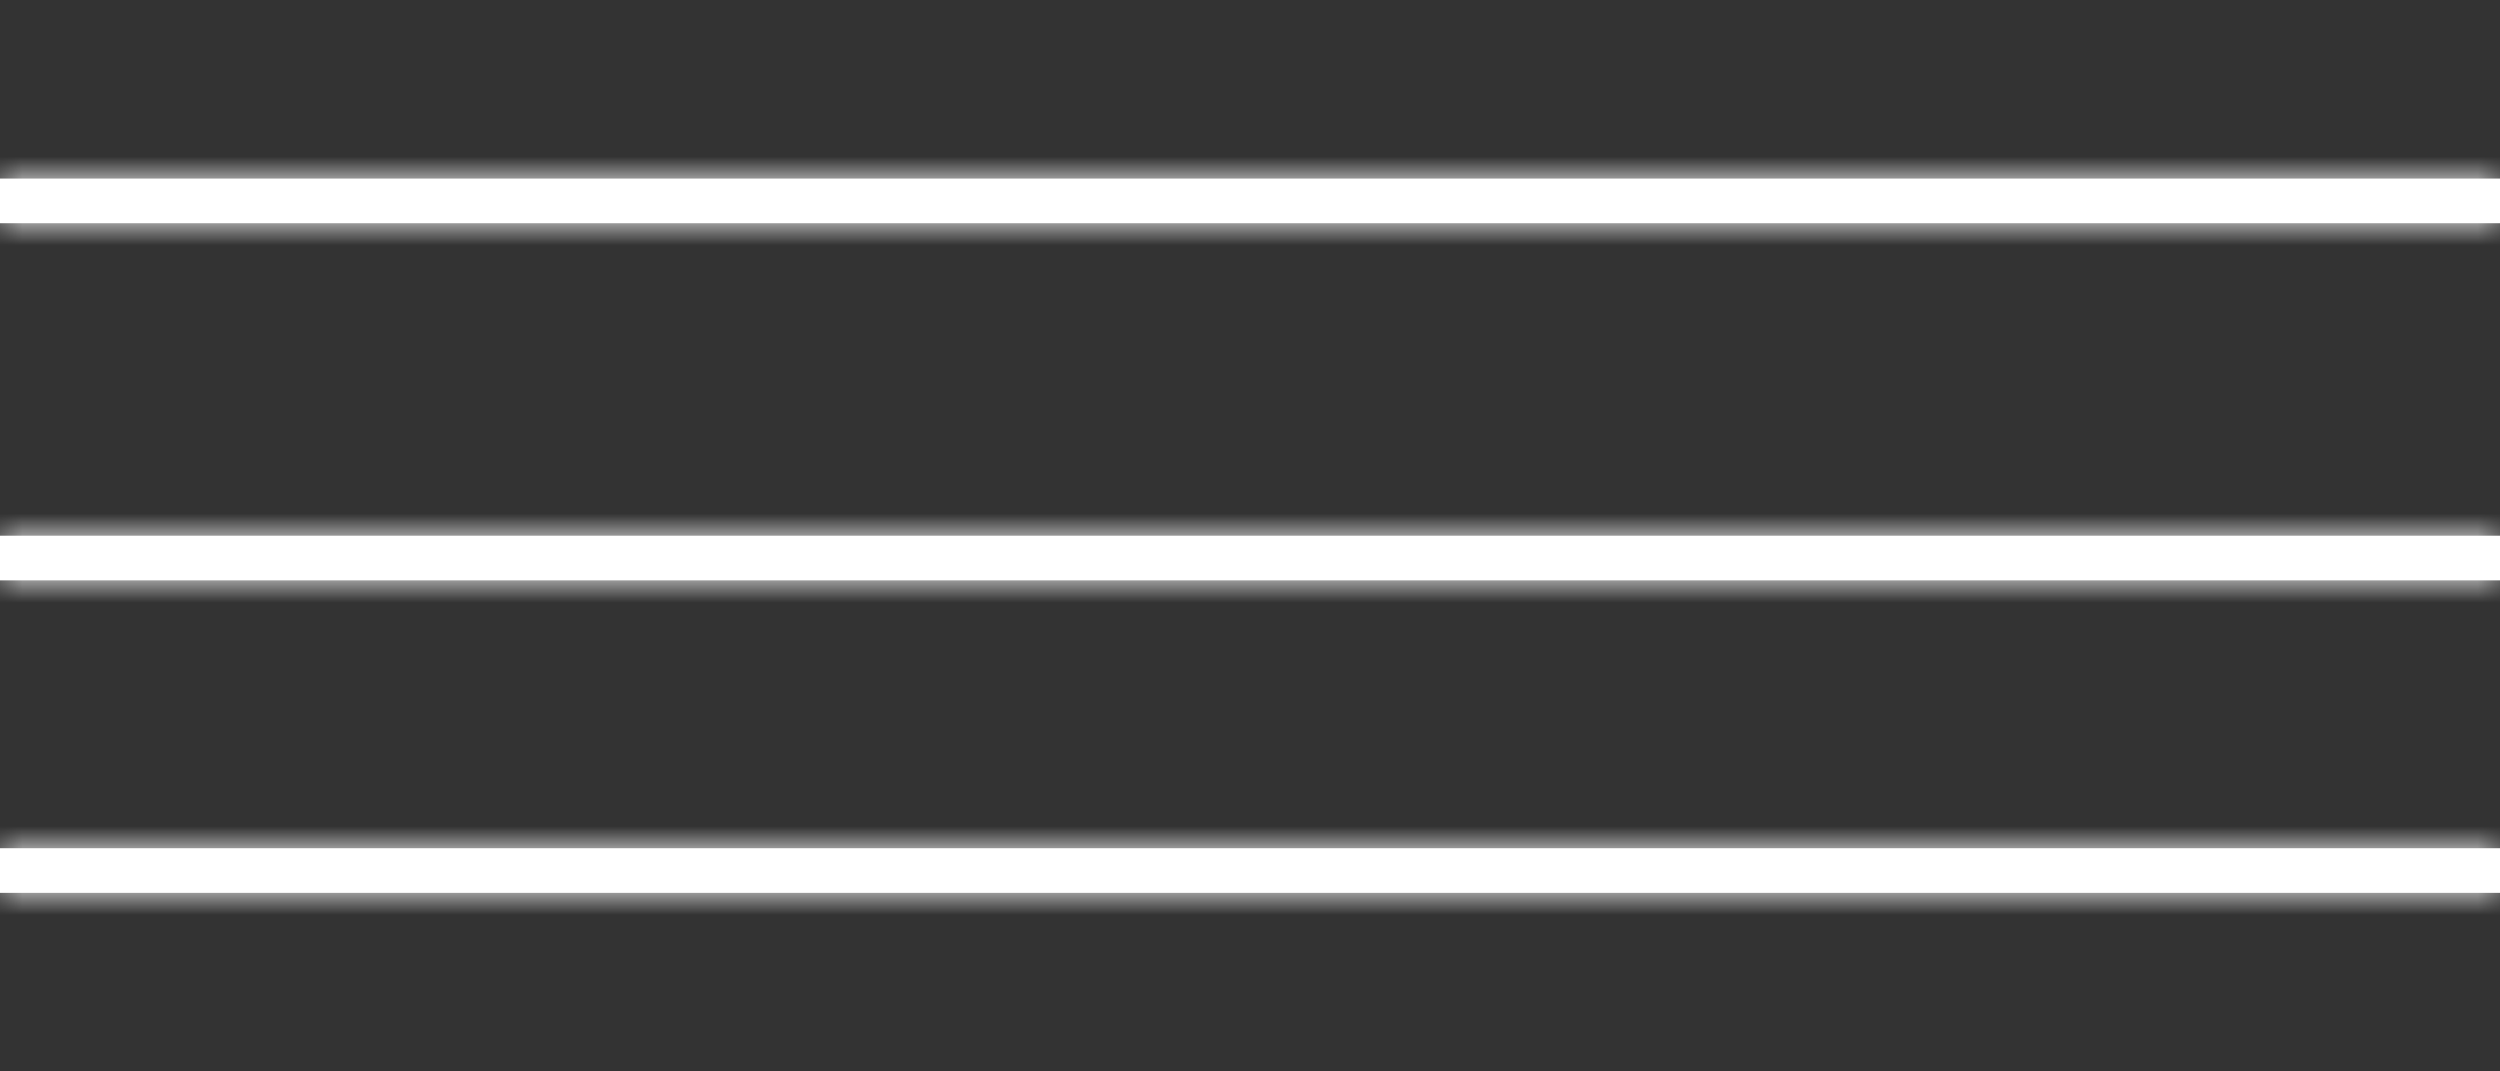
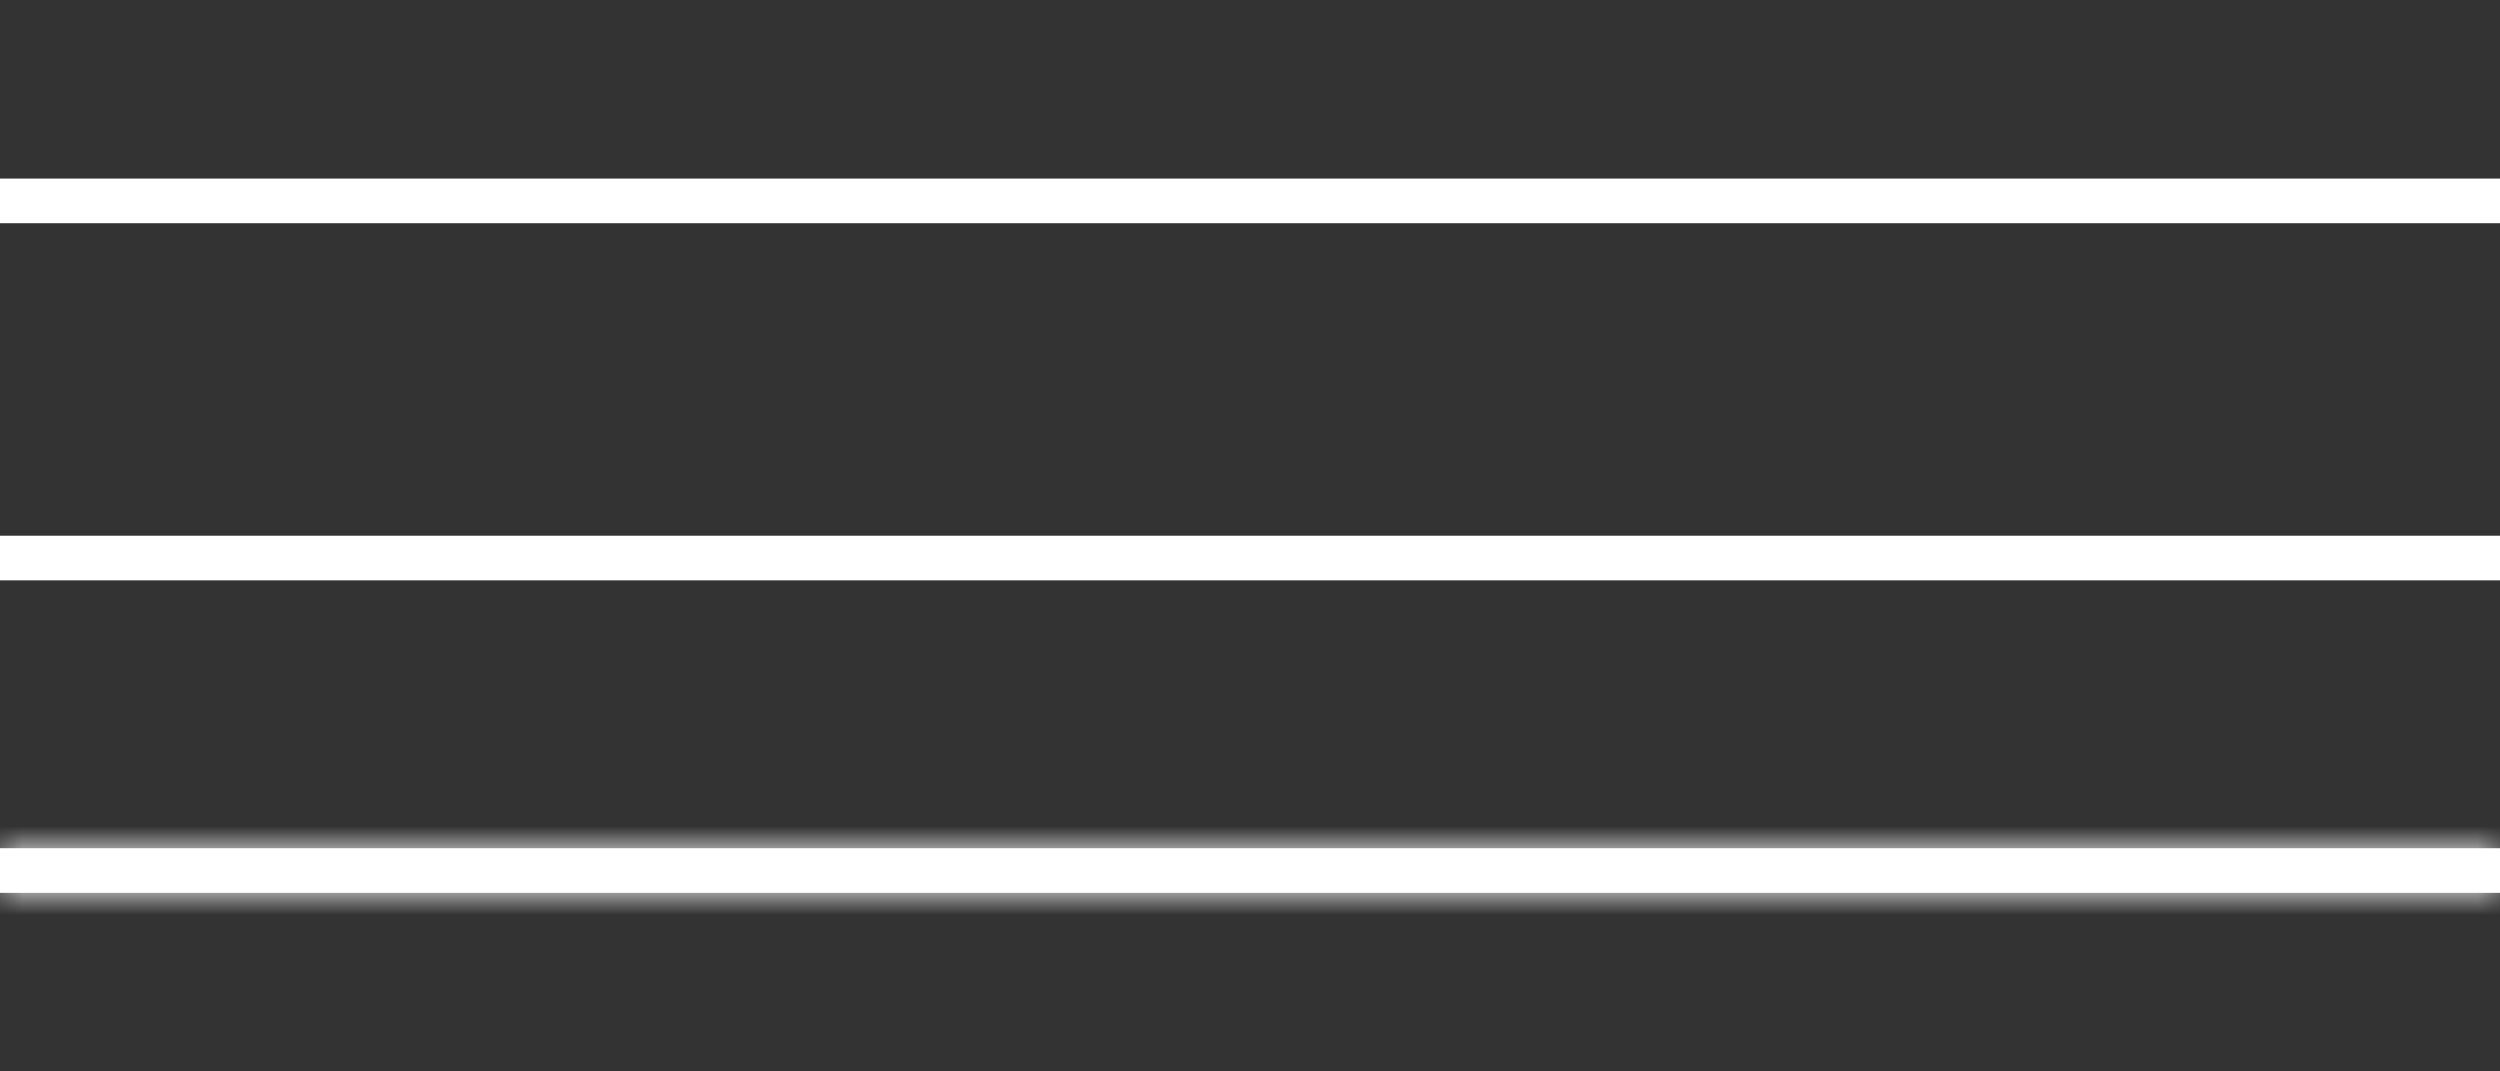
<svg xmlns="http://www.w3.org/2000/svg" width="56" height="24" viewBox="0 0 56 24" fill="none">
  <rect x="0" y="0" width="56" height="24" fill="#333333" stroke="none" />
  <mask id="path-1-inside-1_5084_2139" fill="white">
-     <path d="M56 12H0V13H56V12Z" />
-   </mask>
+     </mask>
  <path d="M56 12H0V13H56V12Z" fill="white" />
  <path d="M0 12V10H-2V12H0ZM56 12H58V10H56V12ZM56 13V15H58V13H56ZM0 13H-2V15H0V13ZM0 12V14H56V12V10H0V12ZM56 12H54V13H56H58V12H56ZM56 13V11H0V13V15H56V13ZM0 13H2V12H0H-2V13H0Z" fill="white" mask="url(#path-1-inside-1_5084_2139)" />
  <mask id="path-3-inside-2_5084_2139" fill="white">
-     <path d="M56 4H0V5H56V4Z" />
-   </mask>
+     </mask>
  <path d="M56 4H0V5H56V4Z" fill="white" />
  <path d="M0 4V2H-2V4H0ZM56 4H58V2H56V4ZM56 5V7H58V5H56ZM0 5H-2V7H0V5ZM0 4V6H56V4V2H0V4ZM56 4H54V5H56H58V4H56ZM56 5V3H0V5V7H56V5ZM0 5H2V4H0H-2V5H0Z" fill="white" mask="url(#path-3-inside-2_5084_2139)" />
  <mask id="path-5-inside-3_5084_2139" fill="white">
    <path d="M56 19H0V20H56V19Z" />
  </mask>
  <path d="M56 19H0V20H56V19Z" fill="white" />
  <path d="M0 19V17H-2V19H0ZM56 19H58V17H56V19ZM56 20V22H58V20H56ZM0 20H-2V22H0V20ZM0 19V21H56V19V17H0V19ZM56 19H54V20H56H58V19H56ZM56 20V18H0V20V22H56V20ZM0 20H2V19H0H-2V20H0Z" fill="white" mask="url(#path-5-inside-3_5084_2139)" />
</svg>